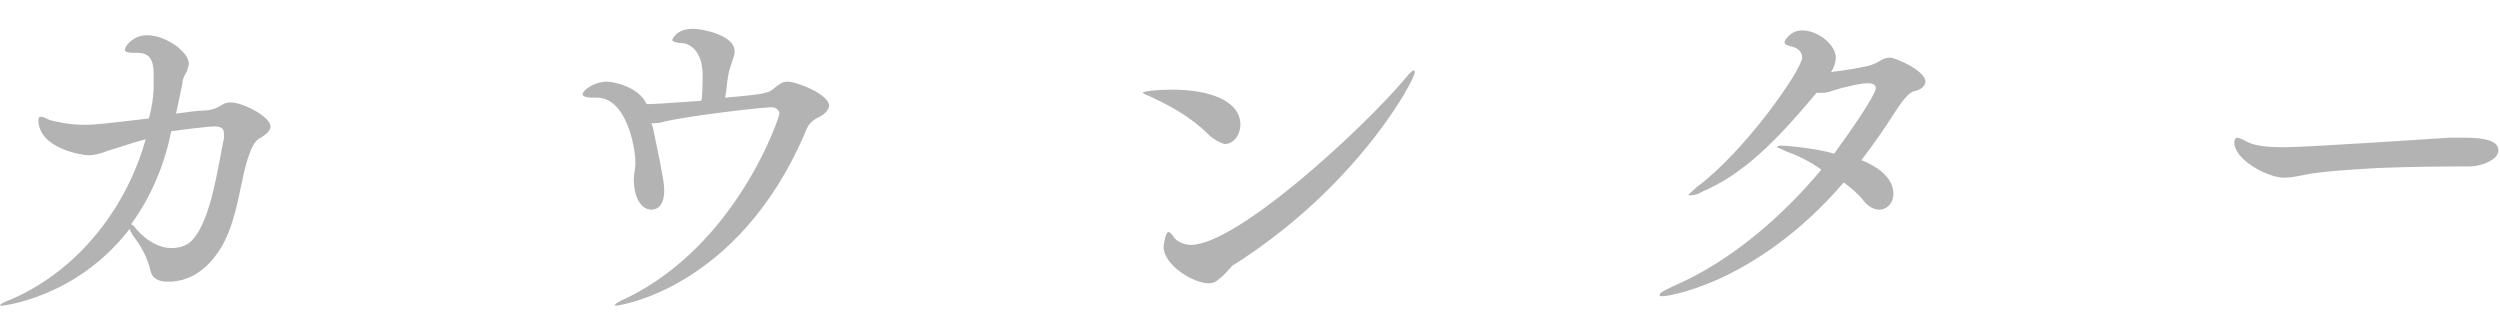
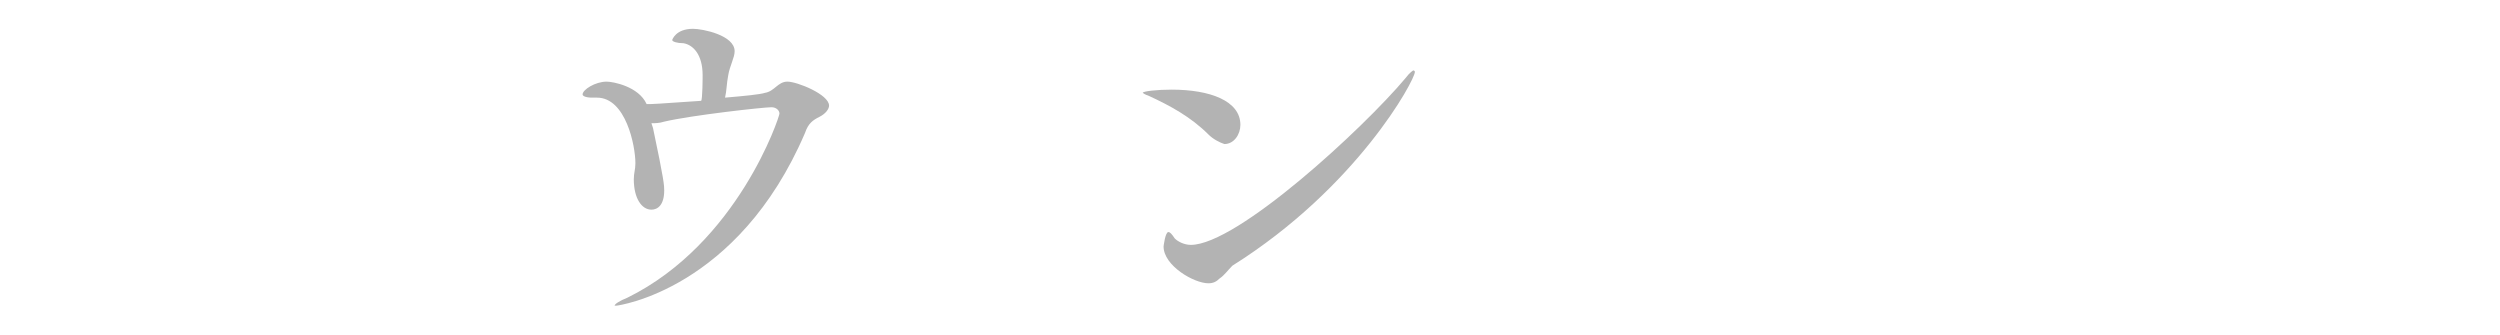
<svg xmlns="http://www.w3.org/2000/svg" version="1.1" id="_レイヤー_2" x="0px" y="0px" viewBox="0 0 156.2 20.9" style="enable-background:new 0 0 156.2 20.9;" xml:space="preserve">
  <style type="text/css">
	.st0{fill:#B3B3B3;}
</style>
  <g id="_レイヤー_4">
    <g>
-       <path class="st0" d="M11,7.1c0.7-0.1,1.4-0.2,1.9-0.2c0.9-0.1,0.9-0.5,1.5-0.5c0.8,0,2.5,0.9,2.5,1.5c0,0.3-0.3,0.5-0.6,0.7    c-0.3,0.1-0.6,0.6-0.7,1c-0.6,1.4-0.7,4.4-2,6.2c-0.7,1-1.7,1.8-3.1,1.8c-0.6,0-1-0.2-1.1-0.7c-0.2-0.8-0.5-1.4-1.1-2.2    c-0.1-0.2-0.2-0.3-0.2-0.4c-3.3,4.3-7.9,4.8-8,4.8s-0.1,0-0.1,0c0-0.1,0.2-0.2,0.7-0.4c4.4-1.9,7.3-6,8.4-10    C8.3,8.9,7.5,9.2,6.8,9.4C6.3,9.6,5.9,9.7,5.5,9.7c-0.3,0-3.1-0.4-3.1-2.2c0-0.2,0.1-0.2,0.2-0.2s0.3,0.1,0.5,0.2    c0.4,0.1,1.2,0.3,2.2,0.3c0.6,0,1.5-0.1,4-0.4C9.5,6.7,9.6,6,9.6,5.3c0-0.2,0-0.5,0-0.7c0-0.9-0.3-1.3-1-1.3H8.3    c-0.4,0-0.5-0.1-0.5-0.2c0-0.2,0.5-0.9,1.4-0.9c1.1,0,2.6,1,2.6,1.8c0,0.1-0.1,0.3-0.1,0.4c-0.1,0.2-0.3,0.5-0.3,0.8L11,7.1    L11,7.1z M8.2,14c0.1,0.1,0.2,0.1,0.3,0.3c0.7,0.8,1.5,1.2,2.2,1.2c0.6,0,1.1-0.2,1.4-0.6c1.1-1.3,1.5-4.4,1.9-6.3    c0-0.1,0-0.2,0-0.2c0-0.4-0.2-0.5-0.6-0.5s-2,0.2-2.7,0.3C10.3,10.2,9.5,12.2,8.2,14L8.2,14z" />
      <path class="st0" d="M43.9,4.7c0-1.3-0.6-1.9-1.2-2c-0.4,0-0.7-0.1-0.7-0.2c0,0,0.2-0.7,1.3-0.7c0.6,0,2.6,0.4,2.6,1.4    c0,0.4-0.3,0.9-0.4,1.5c-0.1,0.5-0.1,1-0.2,1.4c1.2-0.1,2.2-0.2,2.5-0.3c0.6-0.1,0.8-0.7,1.4-0.7s2.6,0.8,2.6,1.5    c0,0.2-0.2,0.5-0.6,0.7s-0.7,0.4-0.9,1c-4.2,9.8-11.7,10.8-11.8,10.8c-0.1,0-0.1,0-0.1,0c0-0.1,0.3-0.3,0.8-0.5    c6.9-3.4,9.5-11.3,9.5-11.5s-0.2-0.4-0.5-0.4c-0.5,0-5,0.5-6.7,0.9c-0.3,0.1-0.6,0.1-0.8,0.1L40.8,8c0.7,3.3,0.7,3.6,0.7,3.9    c0,0.9-0.4,1.2-0.8,1.2c-0.6,0-1.1-0.7-1.1-1.9c0-0.4,0.1-0.6,0.1-1c0-1.1-0.6-4.1-2.4-4.1H37c-0.4,0-0.6-0.1-0.6-0.2    c0-0.3,0.8-0.8,1.5-0.8c0.4,0,2,0.3,2.5,1.4h0.3c0.1,0,0.2,0,3.1-0.2C43.9,6.3,43.9,4.7,43.9,4.7z" />
      <path class="st0" d="M75.5,8.4c-1.1-1.1-2.4-1.8-3.7-2.4c-0.3-0.1-0.4-0.2-0.4-0.2c0-0.1,0.9-0.2,1.8-0.2c2.4,0,4.3,0.7,4.3,2.2    c0,0.6-0.4,1.2-1,1.2C76.2,8.9,75.8,8.7,75.5,8.4z M76.2,17.4c-0.2,0.2-0.4,0.3-0.7,0.3c-0.9,0-2.8-1.1-2.8-2.3    c0,0,0.1-0.9,0.3-0.9c0.1,0,0.2,0.1,0.4,0.4c0.2,0.2,0.6,0.4,1,0.4c2.9,0,10.8-7.3,13.4-10.4c0.3-0.4,0.5-0.5,0.5-0.5    s0.1,0,0.1,0.1c0,0.5-3.6,7.2-11.4,12.1C76.7,16.9,76.5,17.2,76.2,17.4z" />
-       <path class="st0" d="M103.8,18.5c-0.1,0-0.1,0-0.1-0.1s0.2-0.2,0.8-0.5c3.5-1.5,6.7-4.2,9.3-7.3c-0.7-0.5-1.5-0.9-2.1-1.1    c-0.4-0.2-0.7-0.3-0.7-0.3s0.1-0.1,0.2-0.1c0.6,0,2.4,0.2,3.4,0.5c1.1-1.5,2.6-3.7,2.6-4.1c0-0.2-0.2-0.3-0.5-0.3    c-0.4,0-1.4,0.2-2.3,0.5c-0.2,0.1-0.5,0.1-0.7,0.1c-0.1,0-0.1,0-0.2,0c-2.6,3.1-4.6,5.1-7.2,6.2c-0.3,0.2-0.6,0.2-0.7,0.2h-0.1    c0-0.1,0.2-0.2,0.5-0.5c3.1-2.3,6.6-7.4,6.6-8.1c0-0.3-0.2-0.6-0.7-0.7c-0.3-0.1-0.4-0.1-0.4-0.3c0,0,0.3-0.7,1.1-0.7    c1,0,2.1,0.9,2.1,1.7c0,0.3-0.1,0.6-0.3,0.9c2.4-0.3,2.7-0.5,2.9-0.6c0.3-0.2,0.5-0.3,0.8-0.3s2.2,0.8,2.2,1.5    c0,0.2-0.2,0.5-0.7,0.6c-0.4,0.1-0.8,0.7-1.2,1.3c-0.7,1.1-1.4,2.1-2.1,3c1,0.4,2,1.1,2,2.1c0,0.6-0.4,1-0.9,1    c-0.3,0-0.7-0.2-1-0.6s-0.8-0.8-1.2-1.1C109.6,17.9,103.8,18.6,103.8,18.5L103.8,18.5z" />
-       <path class="st0" d="M154.3,10.4c-1.1,0-3.5,0-5.8,0.1c-1.7,0.1-3.3,0.2-4.4,0.4c-0.5,0.1-0.9,0.2-1.4,0.2c-1,0-3.1-1.1-3.1-2.2    c0-0.2,0.1-0.3,0.2-0.3c0.1,0,0.2,0.1,0.3,0.1c0.5,0.3,1,0.5,2.6,0.5c1.5,0,10.3-0.6,10.4-0.6c0.2,0,0.5,0,0.8,0    c1.4,0,2.2,0.2,2.2,0.8S155,10.4,154.3,10.4L154.3,10.4z" />
    </g>
  </g>
</svg>